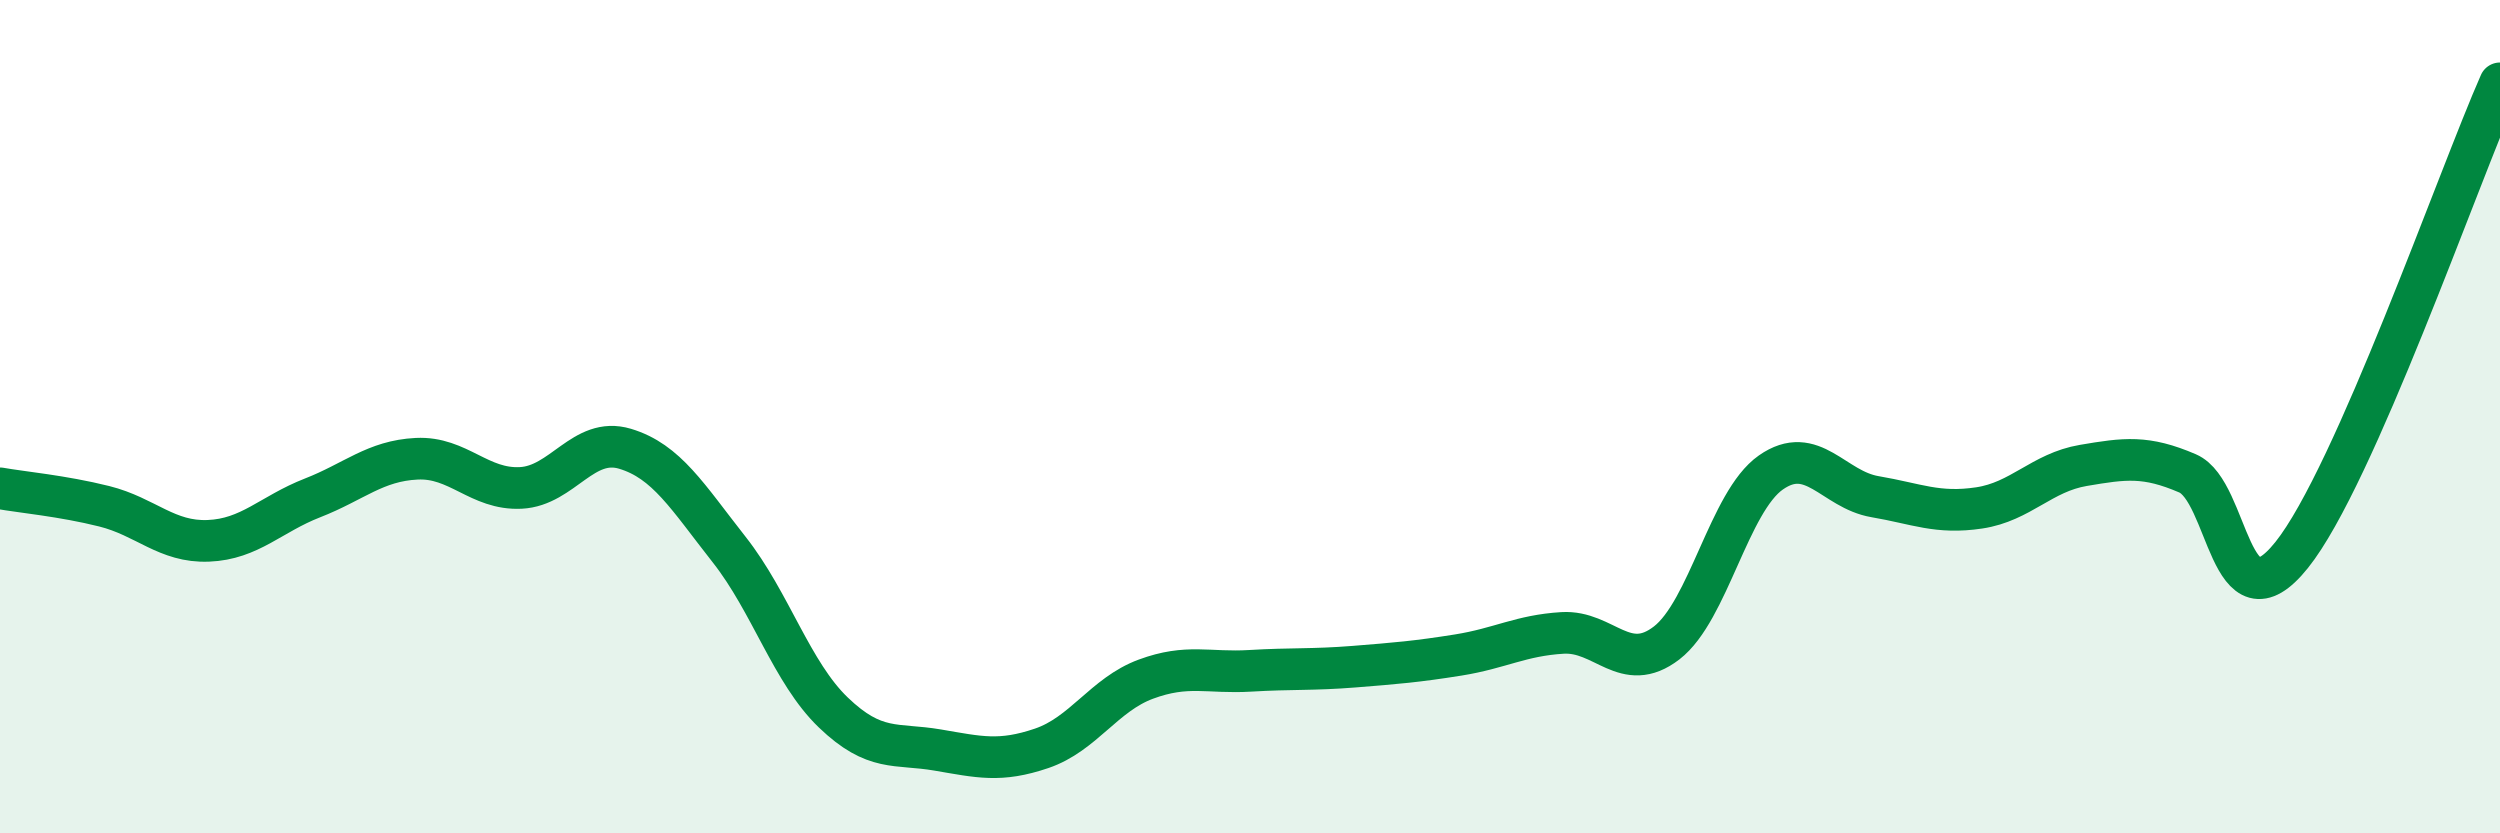
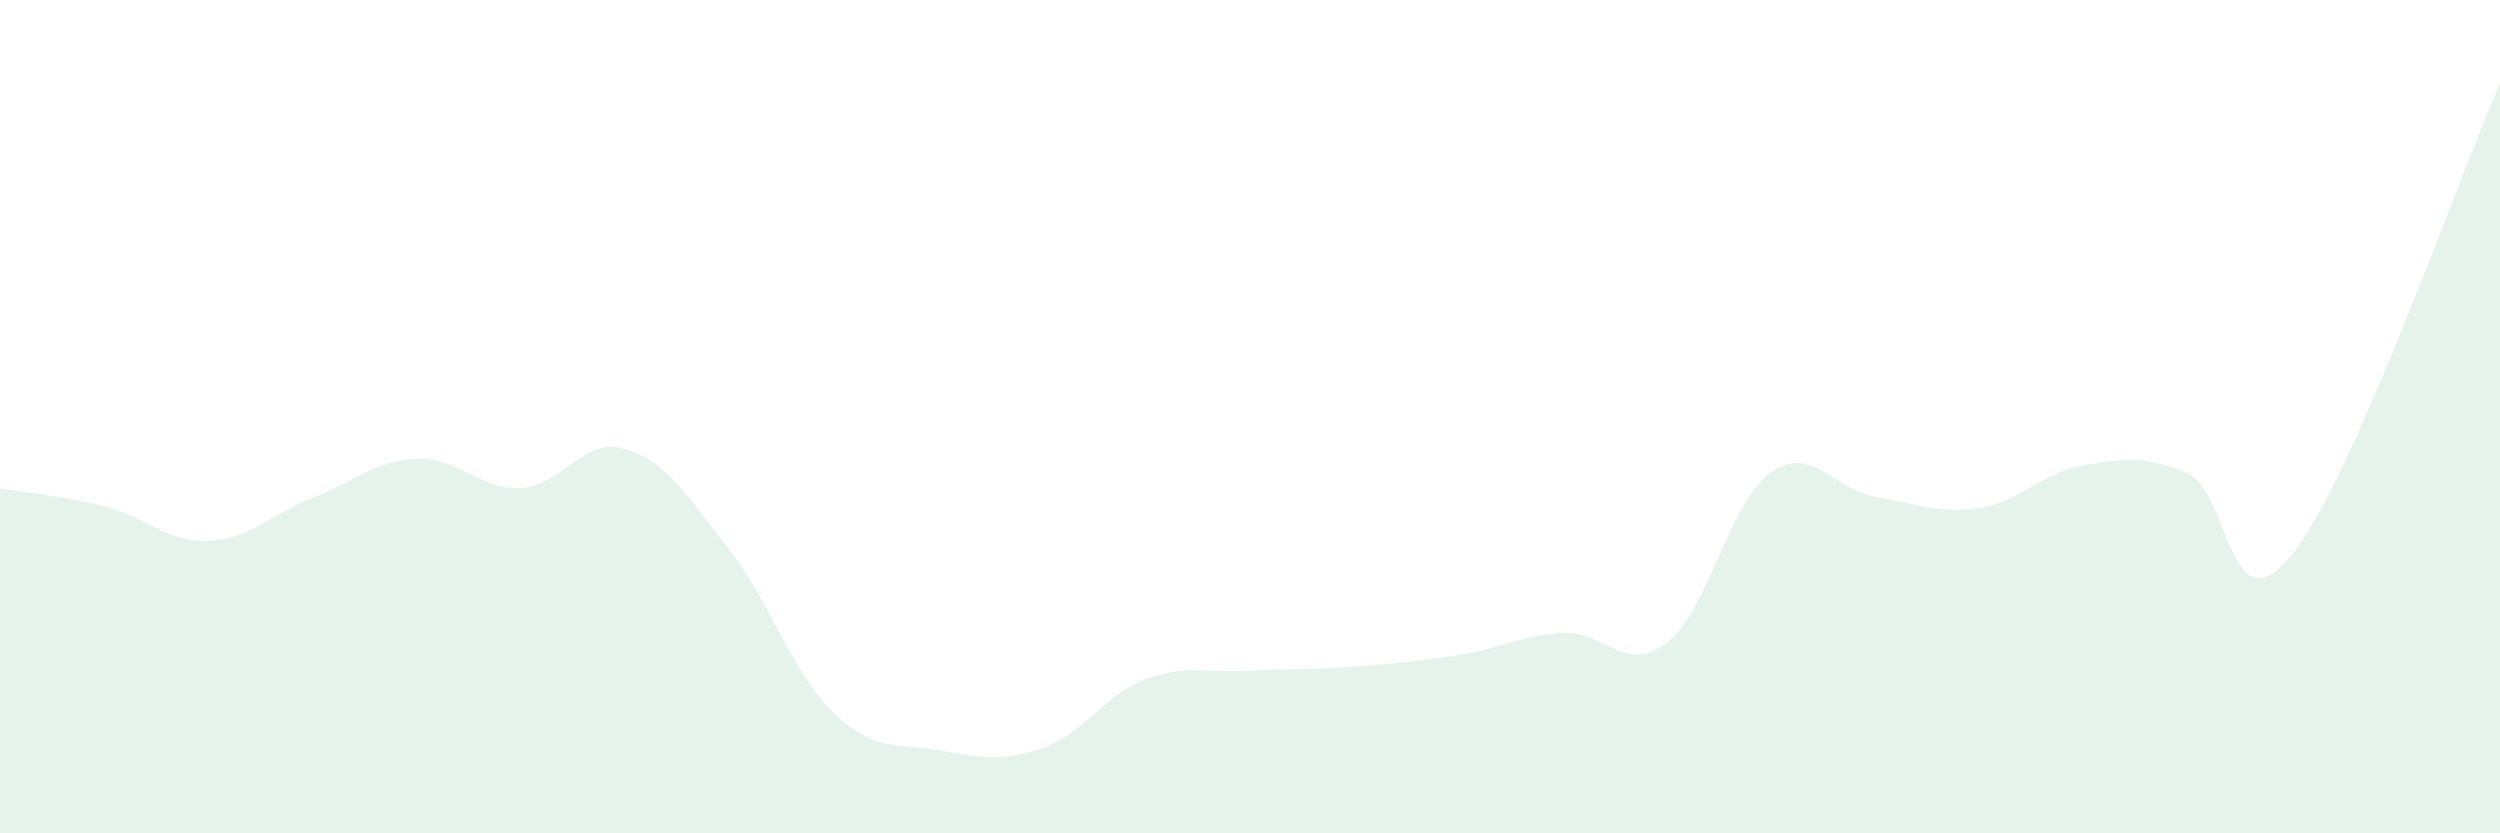
<svg xmlns="http://www.w3.org/2000/svg" width="60" height="20" viewBox="0 0 60 20">
  <path d="M 0,11.72 C 0.5,11.81 1.5,11.9 2.5,12.15 C 3.5,12.4 4,13.02 5,12.98 C 6,12.94 6.5,12.34 7.5,11.95 C 8.5,11.56 9,11.06 10,11.01 C 11,10.96 11.5,11.76 12.5,11.71 C 13.5,11.66 14,10.47 15,10.77 C 16,11.07 16.5,11.92 17.5,13.19 C 18.5,14.46 19,16.14 20,17.1 C 21,18.06 21.5,17.83 22.5,18 C 23.5,18.17 24,18.3 25,17.96 C 26,17.62 26.5,16.67 27.5,16.3 C 28.5,15.93 29,16.16 30,16.1 C 31,16.04 31.5,16.08 32.5,16 C 33.5,15.92 34,15.88 35,15.72 C 36,15.56 36.5,15.25 37.5,15.19 C 38.5,15.13 39,16.2 40,15.43 C 41,14.66 41.5,12.04 42.5,11.34 C 43.5,10.64 44,11.75 45,11.92 C 46,12.09 46.5,12.34 47.5,12.19 C 48.5,12.04 49,11.34 50,11.17 C 51,11 51.5,10.93 52.5,11.36 C 53.5,11.79 53.5,15.19 55,13.32 C 56.5,11.45 59,4.26 60,2L60 20L0 20Z" fill="#008740" opacity="0.1" stroke-linecap="round" stroke-linejoin="round" />
-   <path d="M 0,11.72 C 0.5,11.81 1.5,11.9 2.5,12.15 C 3.5,12.4 4,13.02 5,12.98 C 6,12.94 6.5,12.34 7.5,11.95 C 8.5,11.56 9,11.06 10,11.01 C 11,10.96 11.5,11.76 12.5,11.71 C 13.5,11.66 14,10.47 15,10.77 C 16,11.07 16.5,11.92 17.5,13.19 C 18.5,14.46 19,16.14 20,17.1 C 21,18.06 21.5,17.83 22.5,18 C 23.5,18.17 24,18.3 25,17.96 C 26,17.62 26.5,16.67 27.5,16.3 C 28.5,15.93 29,16.16 30,16.1 C 31,16.04 31.5,16.08 32.5,16 C 33.5,15.92 34,15.88 35,15.72 C 36,15.56 36.5,15.25 37.5,15.19 C 38.5,15.13 39,16.2 40,15.43 C 41,14.66 41.5,12.04 42.5,11.34 C 43.5,10.64 44,11.75 45,11.92 C 46,12.09 46.5,12.34 47.5,12.19 C 48.5,12.04 49,11.34 50,11.17 C 51,11 51.5,10.93 52.5,11.36 C 53.5,11.79 53.5,15.19 55,13.32 C 56.5,11.45 59,4.26 60,2" stroke="#008740" stroke-width="1" fill="none" stroke-linecap="round" stroke-linejoin="round" />
</svg>